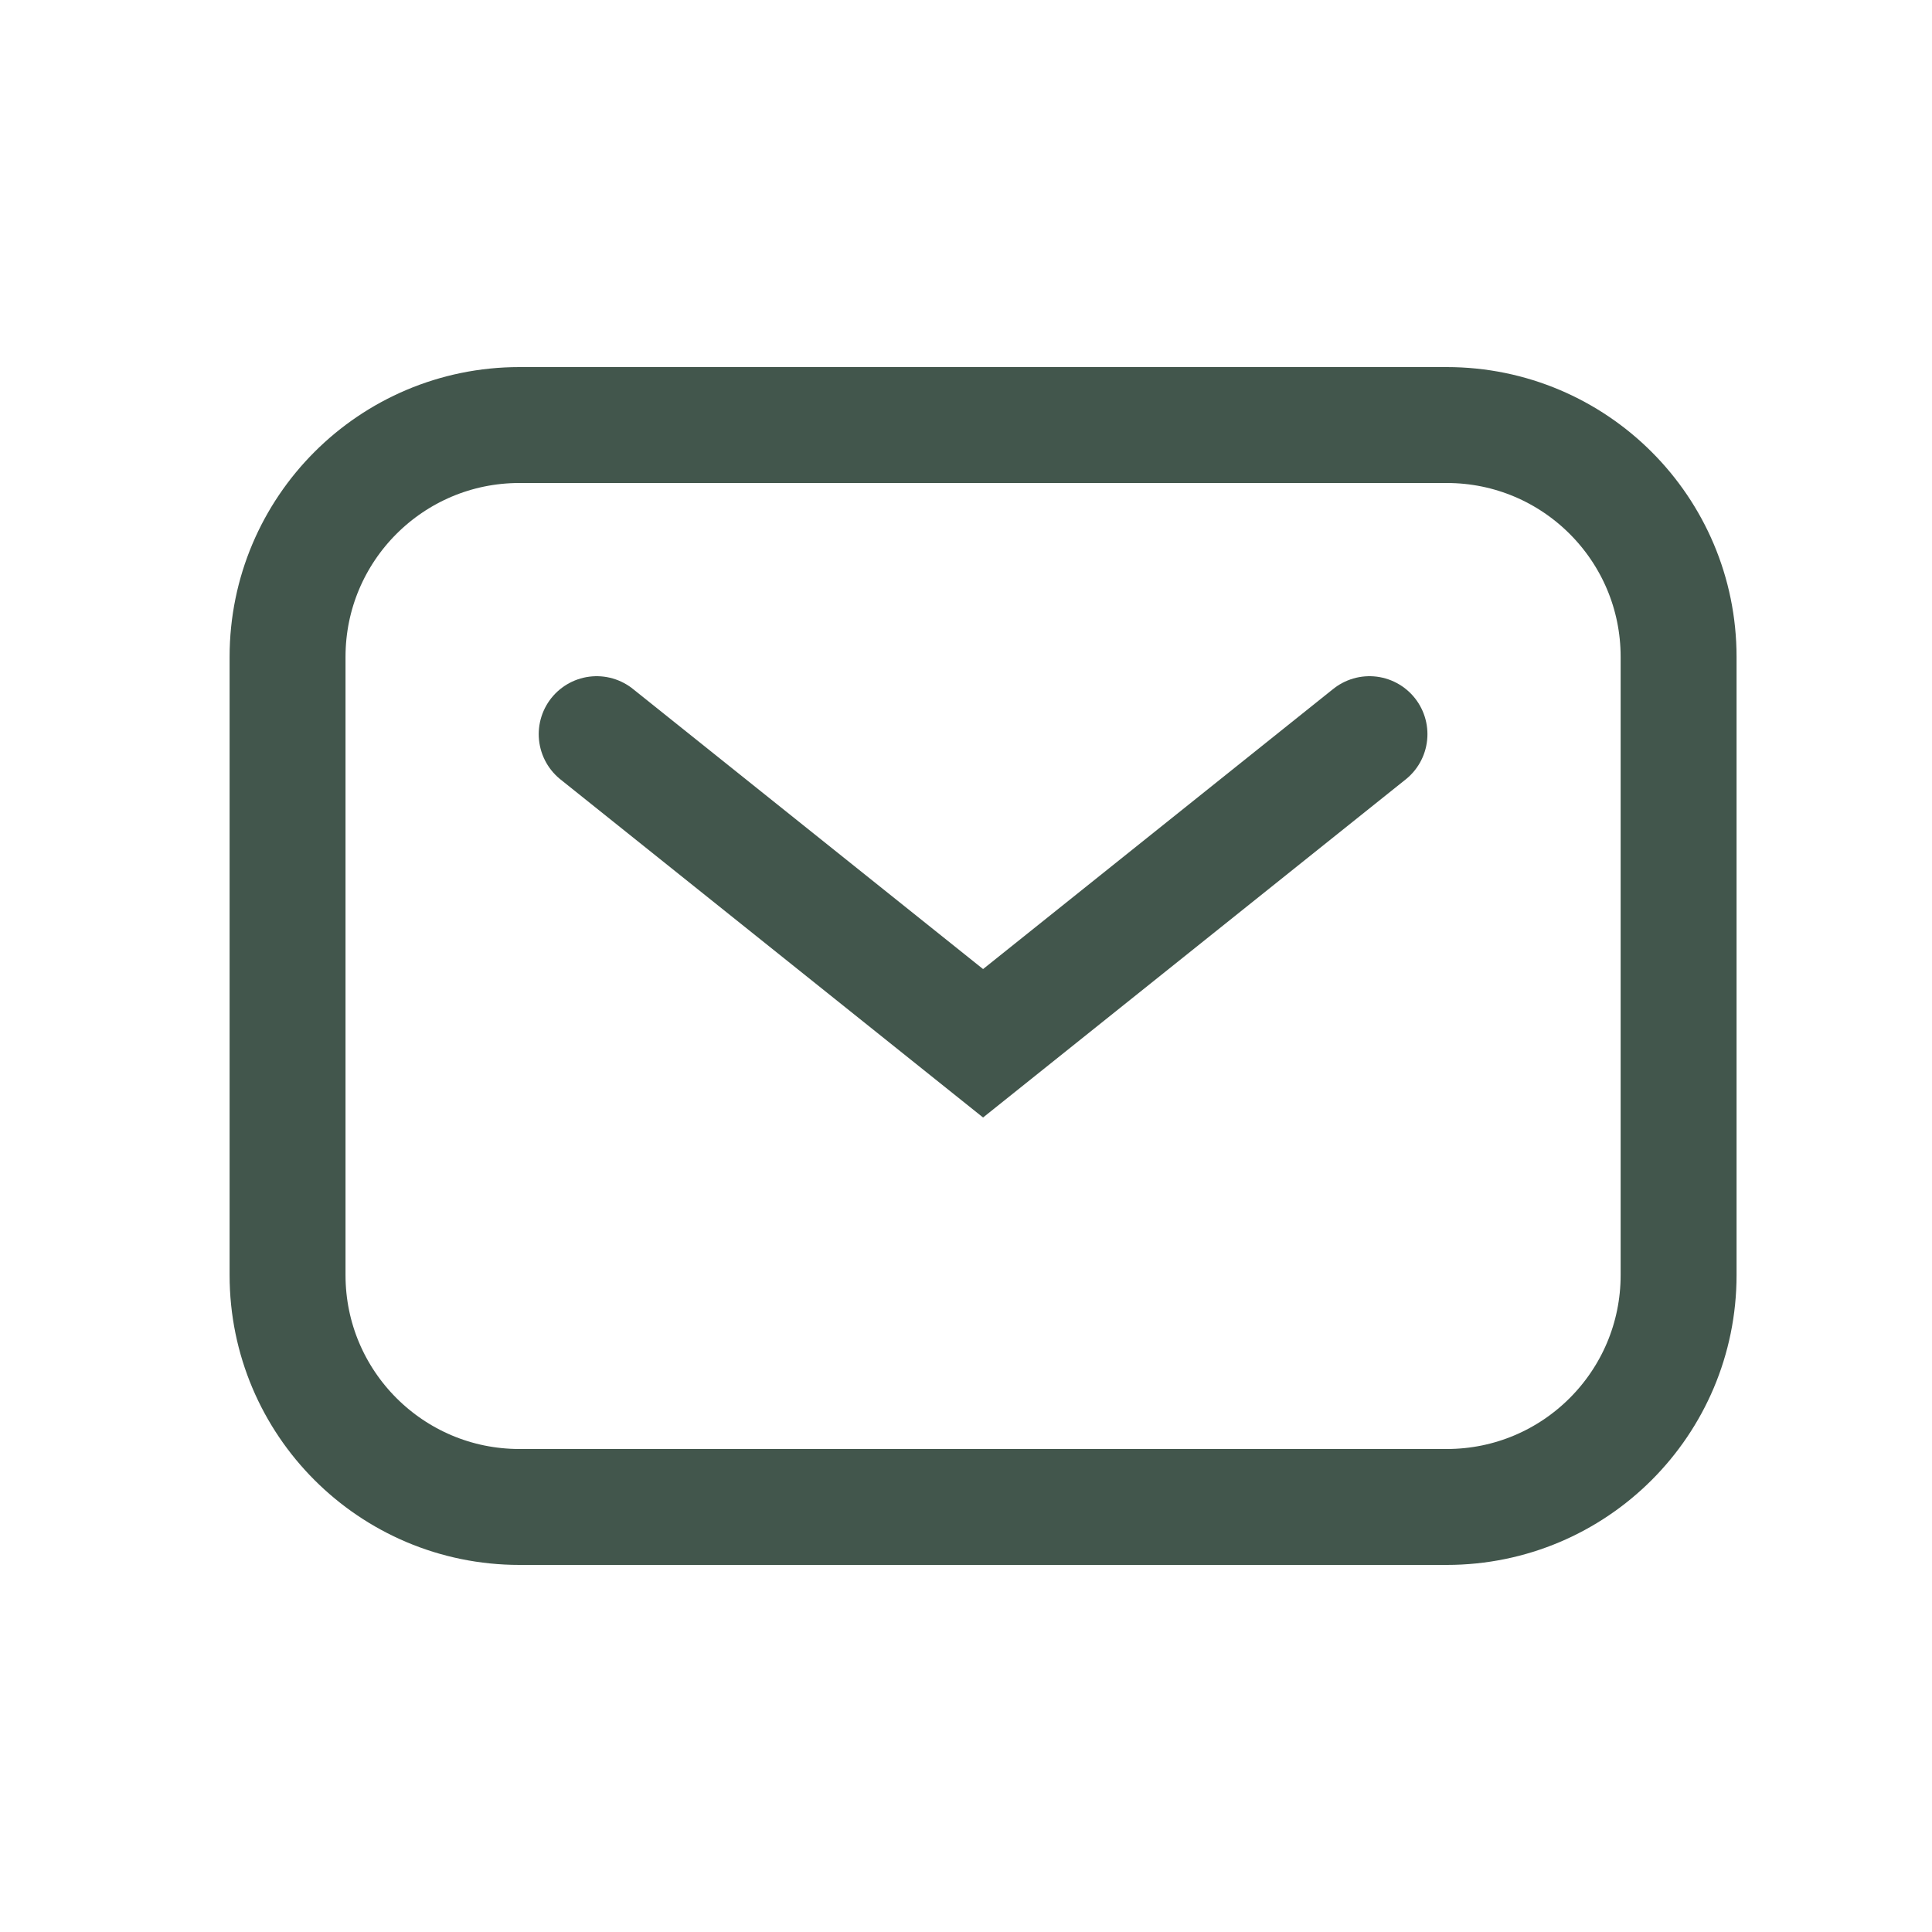
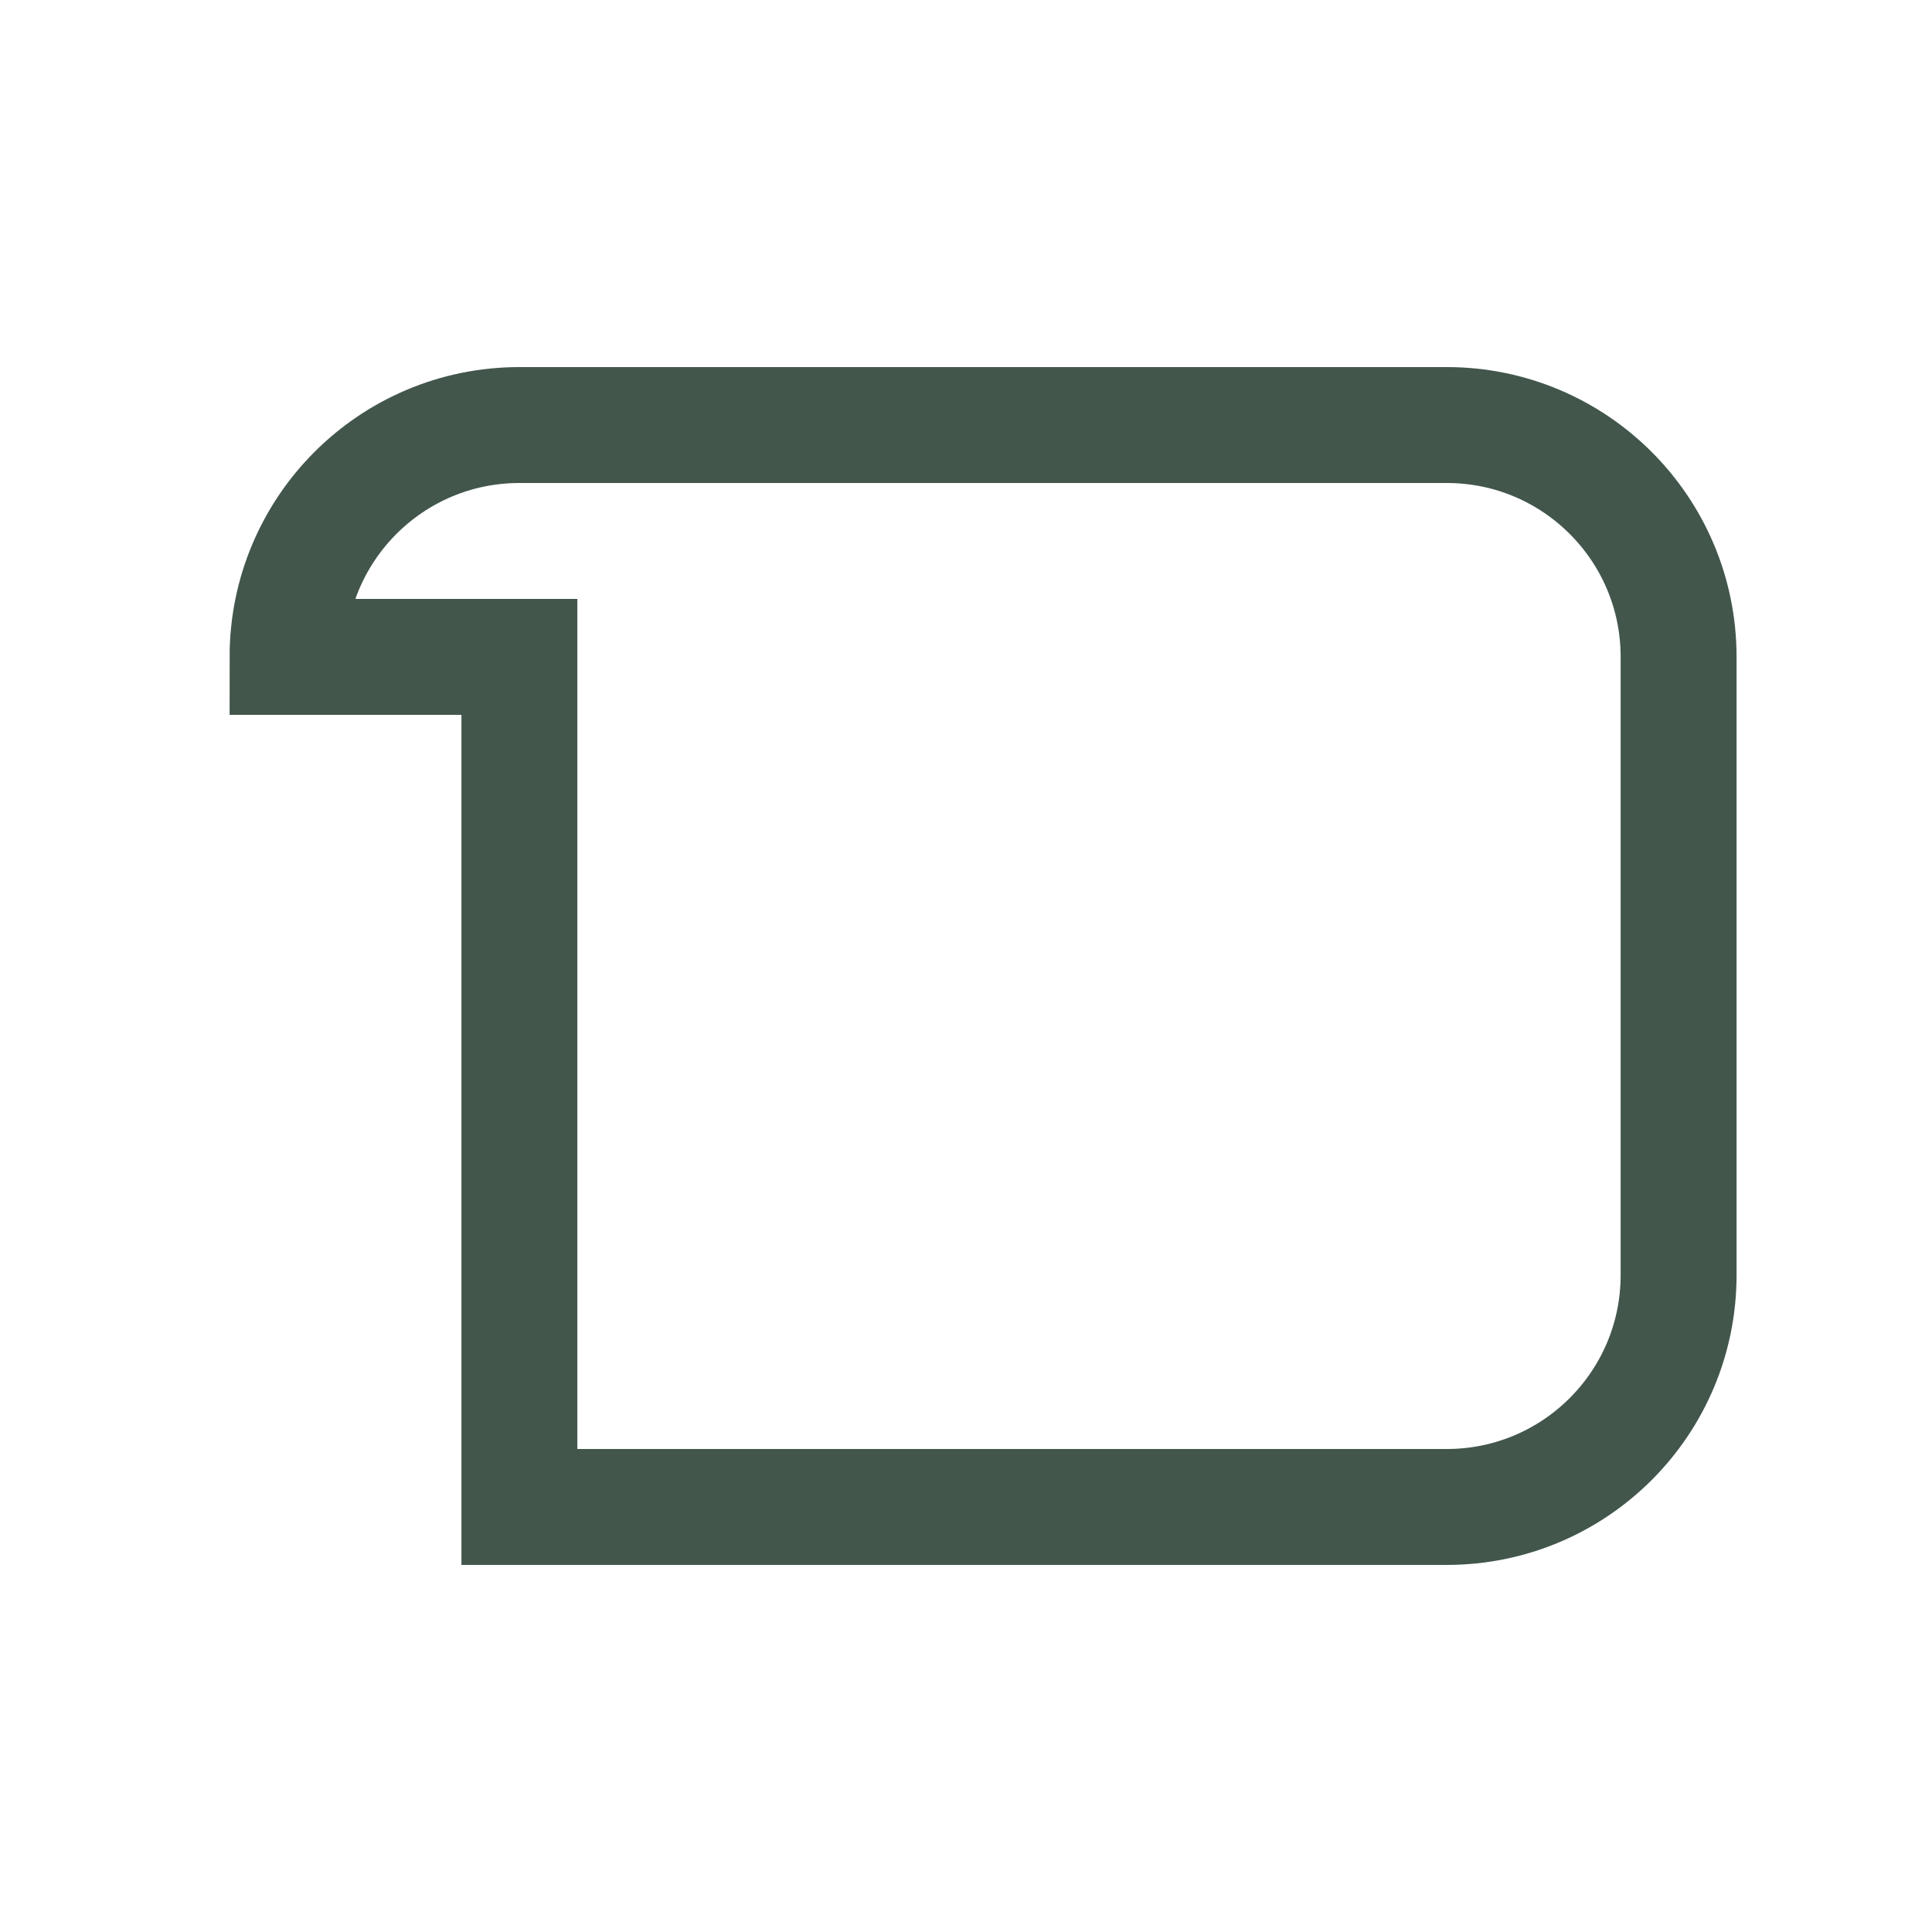
<svg xmlns="http://www.w3.org/2000/svg" width="25" height="25" viewBox="0 0 25 25" fill="none">
-   <path d="M3.721 8.5C3.721 6.843 5.064 5.5 6.721 5.5H18.721C20.378 5.5 21.721 6.843 21.721 8.5V16.5C21.721 18.157 20.378 19.5 18.721 19.5H6.721C5.064 19.5 3.721 18.157 3.721 16.5V8.5Z" stroke="#42564C" stroke-width="1.5" />
-   <path d="M7.721 9.5L12.721 13.5L17.721 9.5" stroke="#42564C" stroke-width="1.5" stroke-linecap="round" />
+   <path d="M3.721 8.5C3.721 6.843 5.064 5.5 6.721 5.5H18.721C20.378 5.5 21.721 6.843 21.721 8.5V16.5C21.721 18.157 20.378 19.5 18.721 19.5H6.721V8.5Z" stroke="#42564C" stroke-width="1.5" />
</svg>